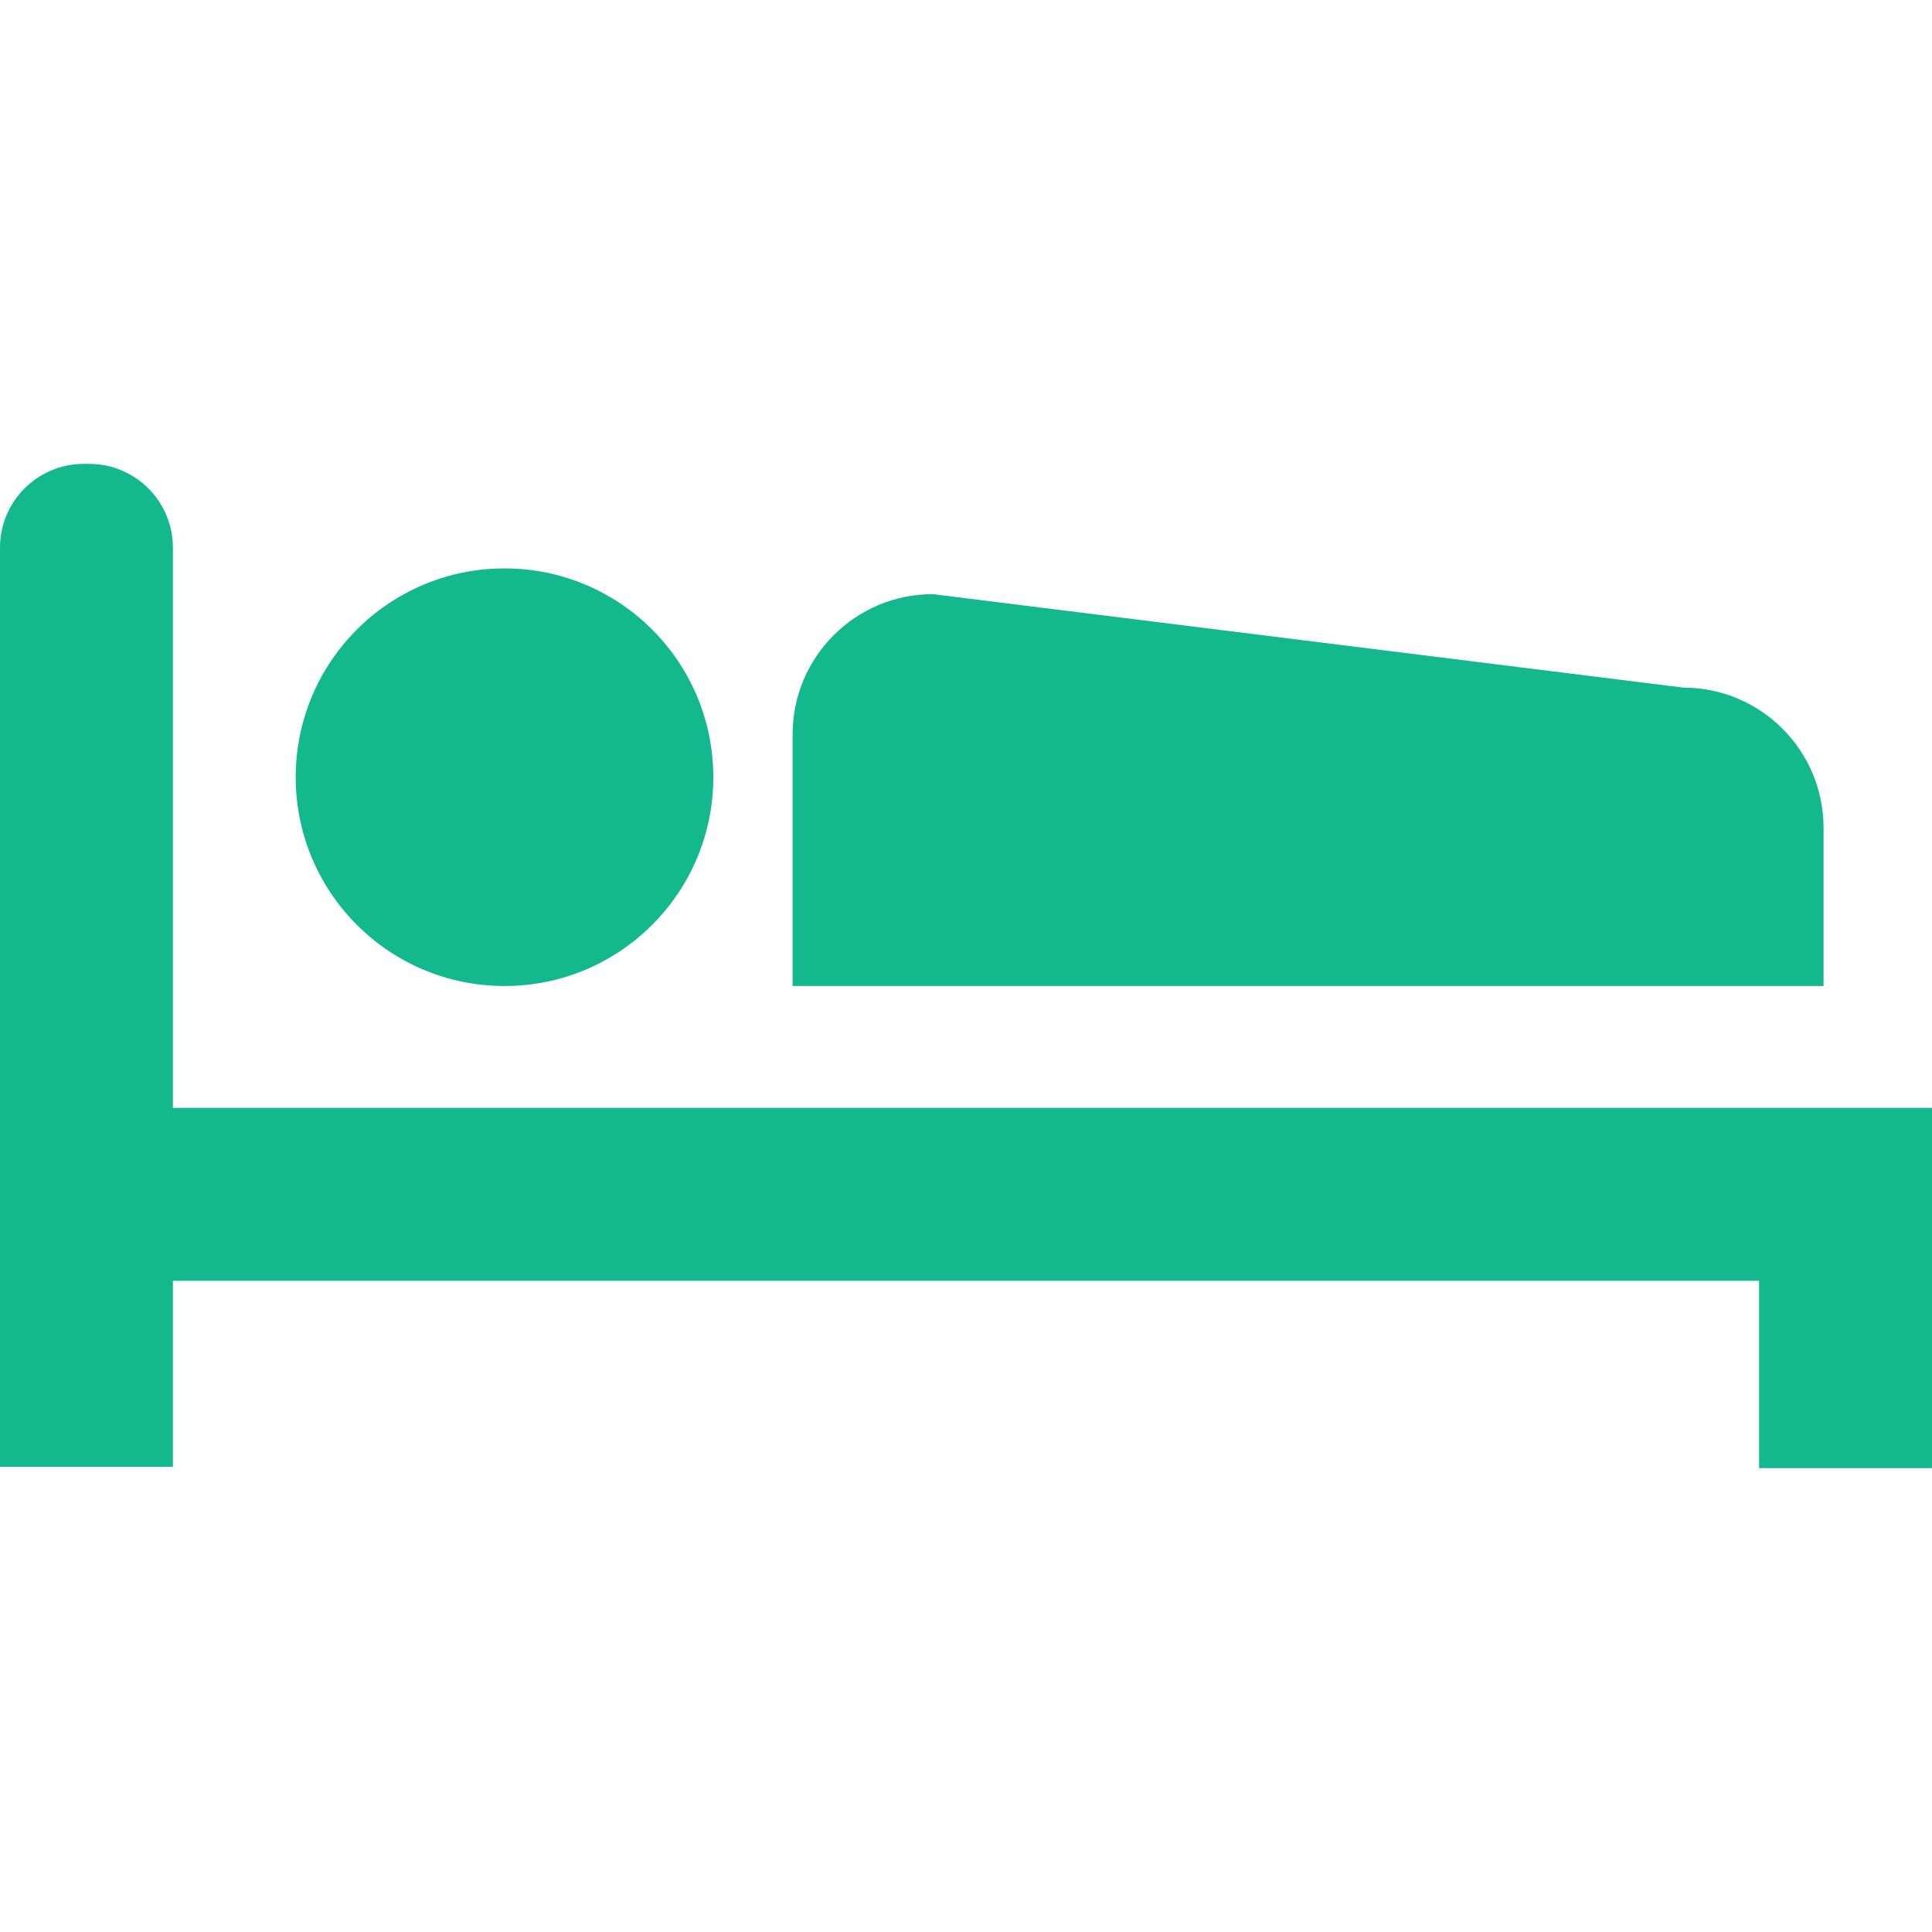
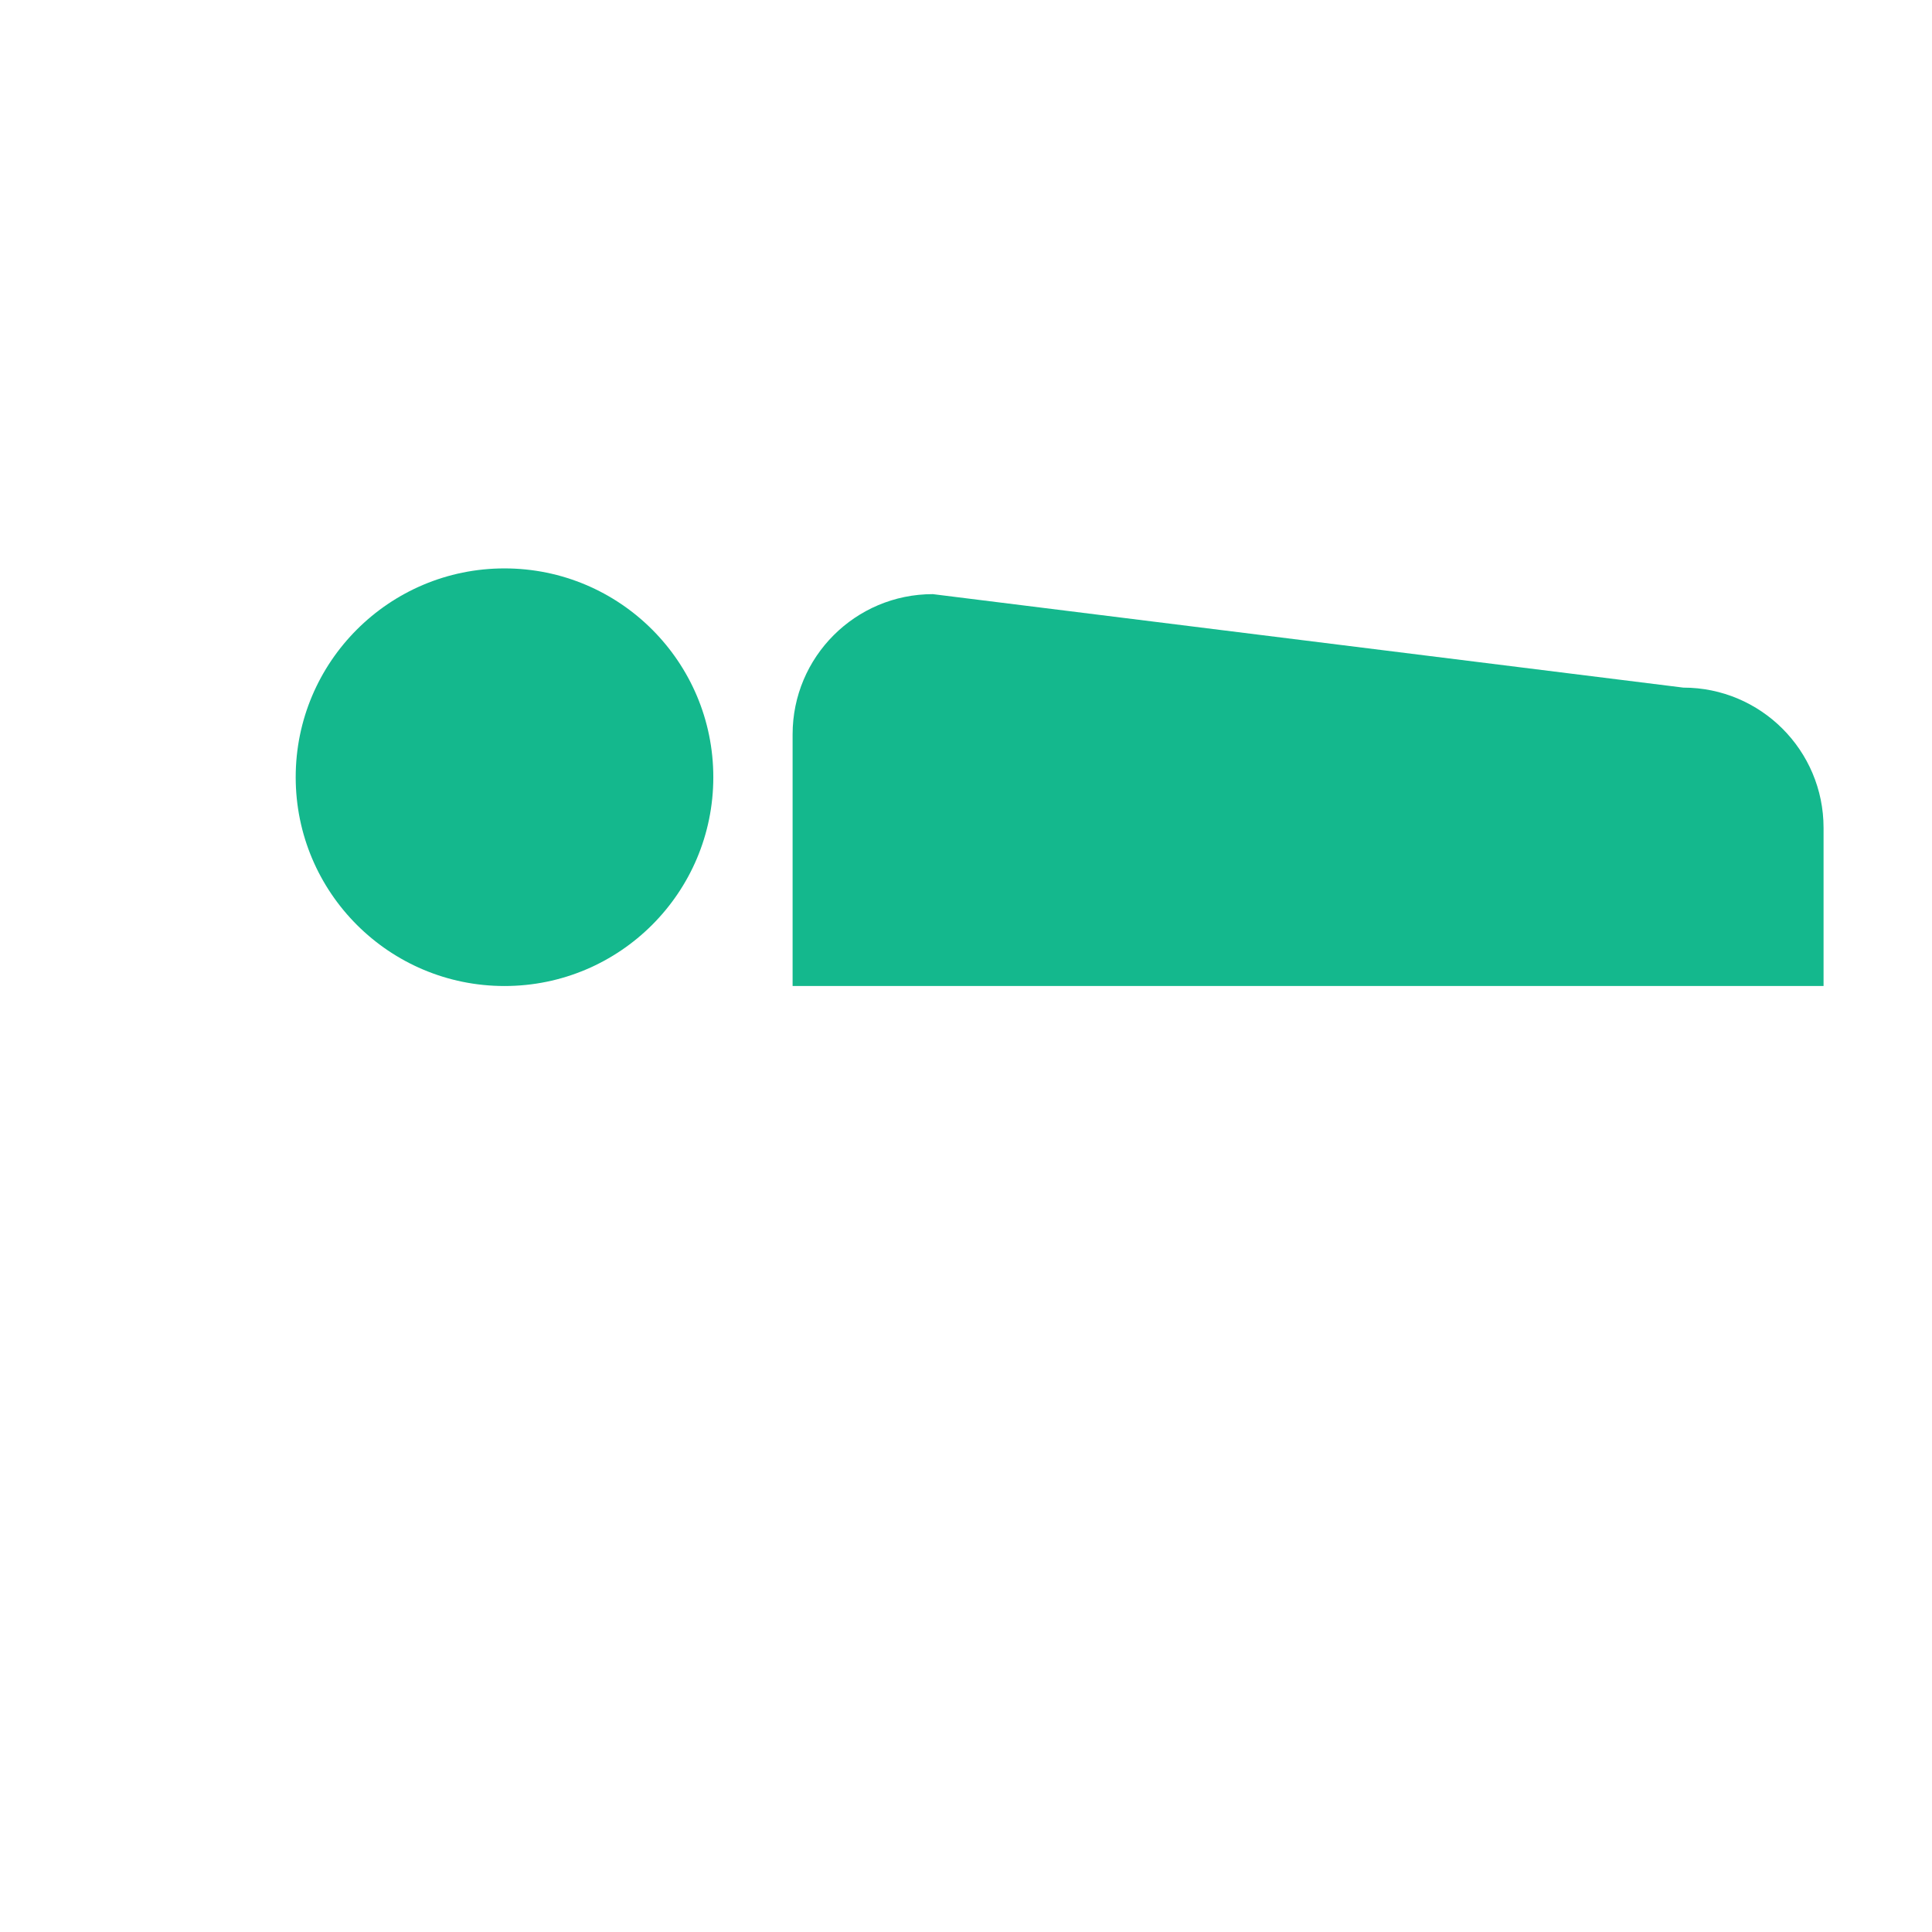
<svg xmlns="http://www.w3.org/2000/svg" version="1.1" id="_x31_0" x="0px" y="0px" viewBox="0 0 512 512" style="width: 48px; height: 48px; opacity: 1;" xml:space="preserve">
  <style type="text/css">
	.st0{fill:#374149;}
</style>
  <g>
-     <path class="st0" d="M466.172,293.598H45.824V145.129c0-12.258-9.938-22.195-22.199-22.195h-1.43   C9.938,122.934,0,132.871,0,145.129v242.688v0.742l0,0v0.16h45.824v-49.297h420.348v49.332v0.153l0,0v0.16H512v-49.645v-45.824   H466.172z" style="fill: rgb(20, 184, 141);" />
    <path class="st0" d="M483.262,219.386c0-20.523-16.637-37.16-37.16-37.16l-198.894-24.774c-20.524,0-37.16,16.637-37.16,37.161   v66.691h273.214V219.386z" style="fill: rgb(20, 184, 141);" />
    <path class="st0" d="M133.699,261.305c30.562,0,55.336-24.774,55.336-55.336c0-30.558-24.774-55.336-55.336-55.336   c-30.558,0-55.336,24.778-55.336,55.336C78.363,236.531,103.141,261.305,133.699,261.305z" style="fill: rgb(20, 184, 141);" />
  </g>
</svg>